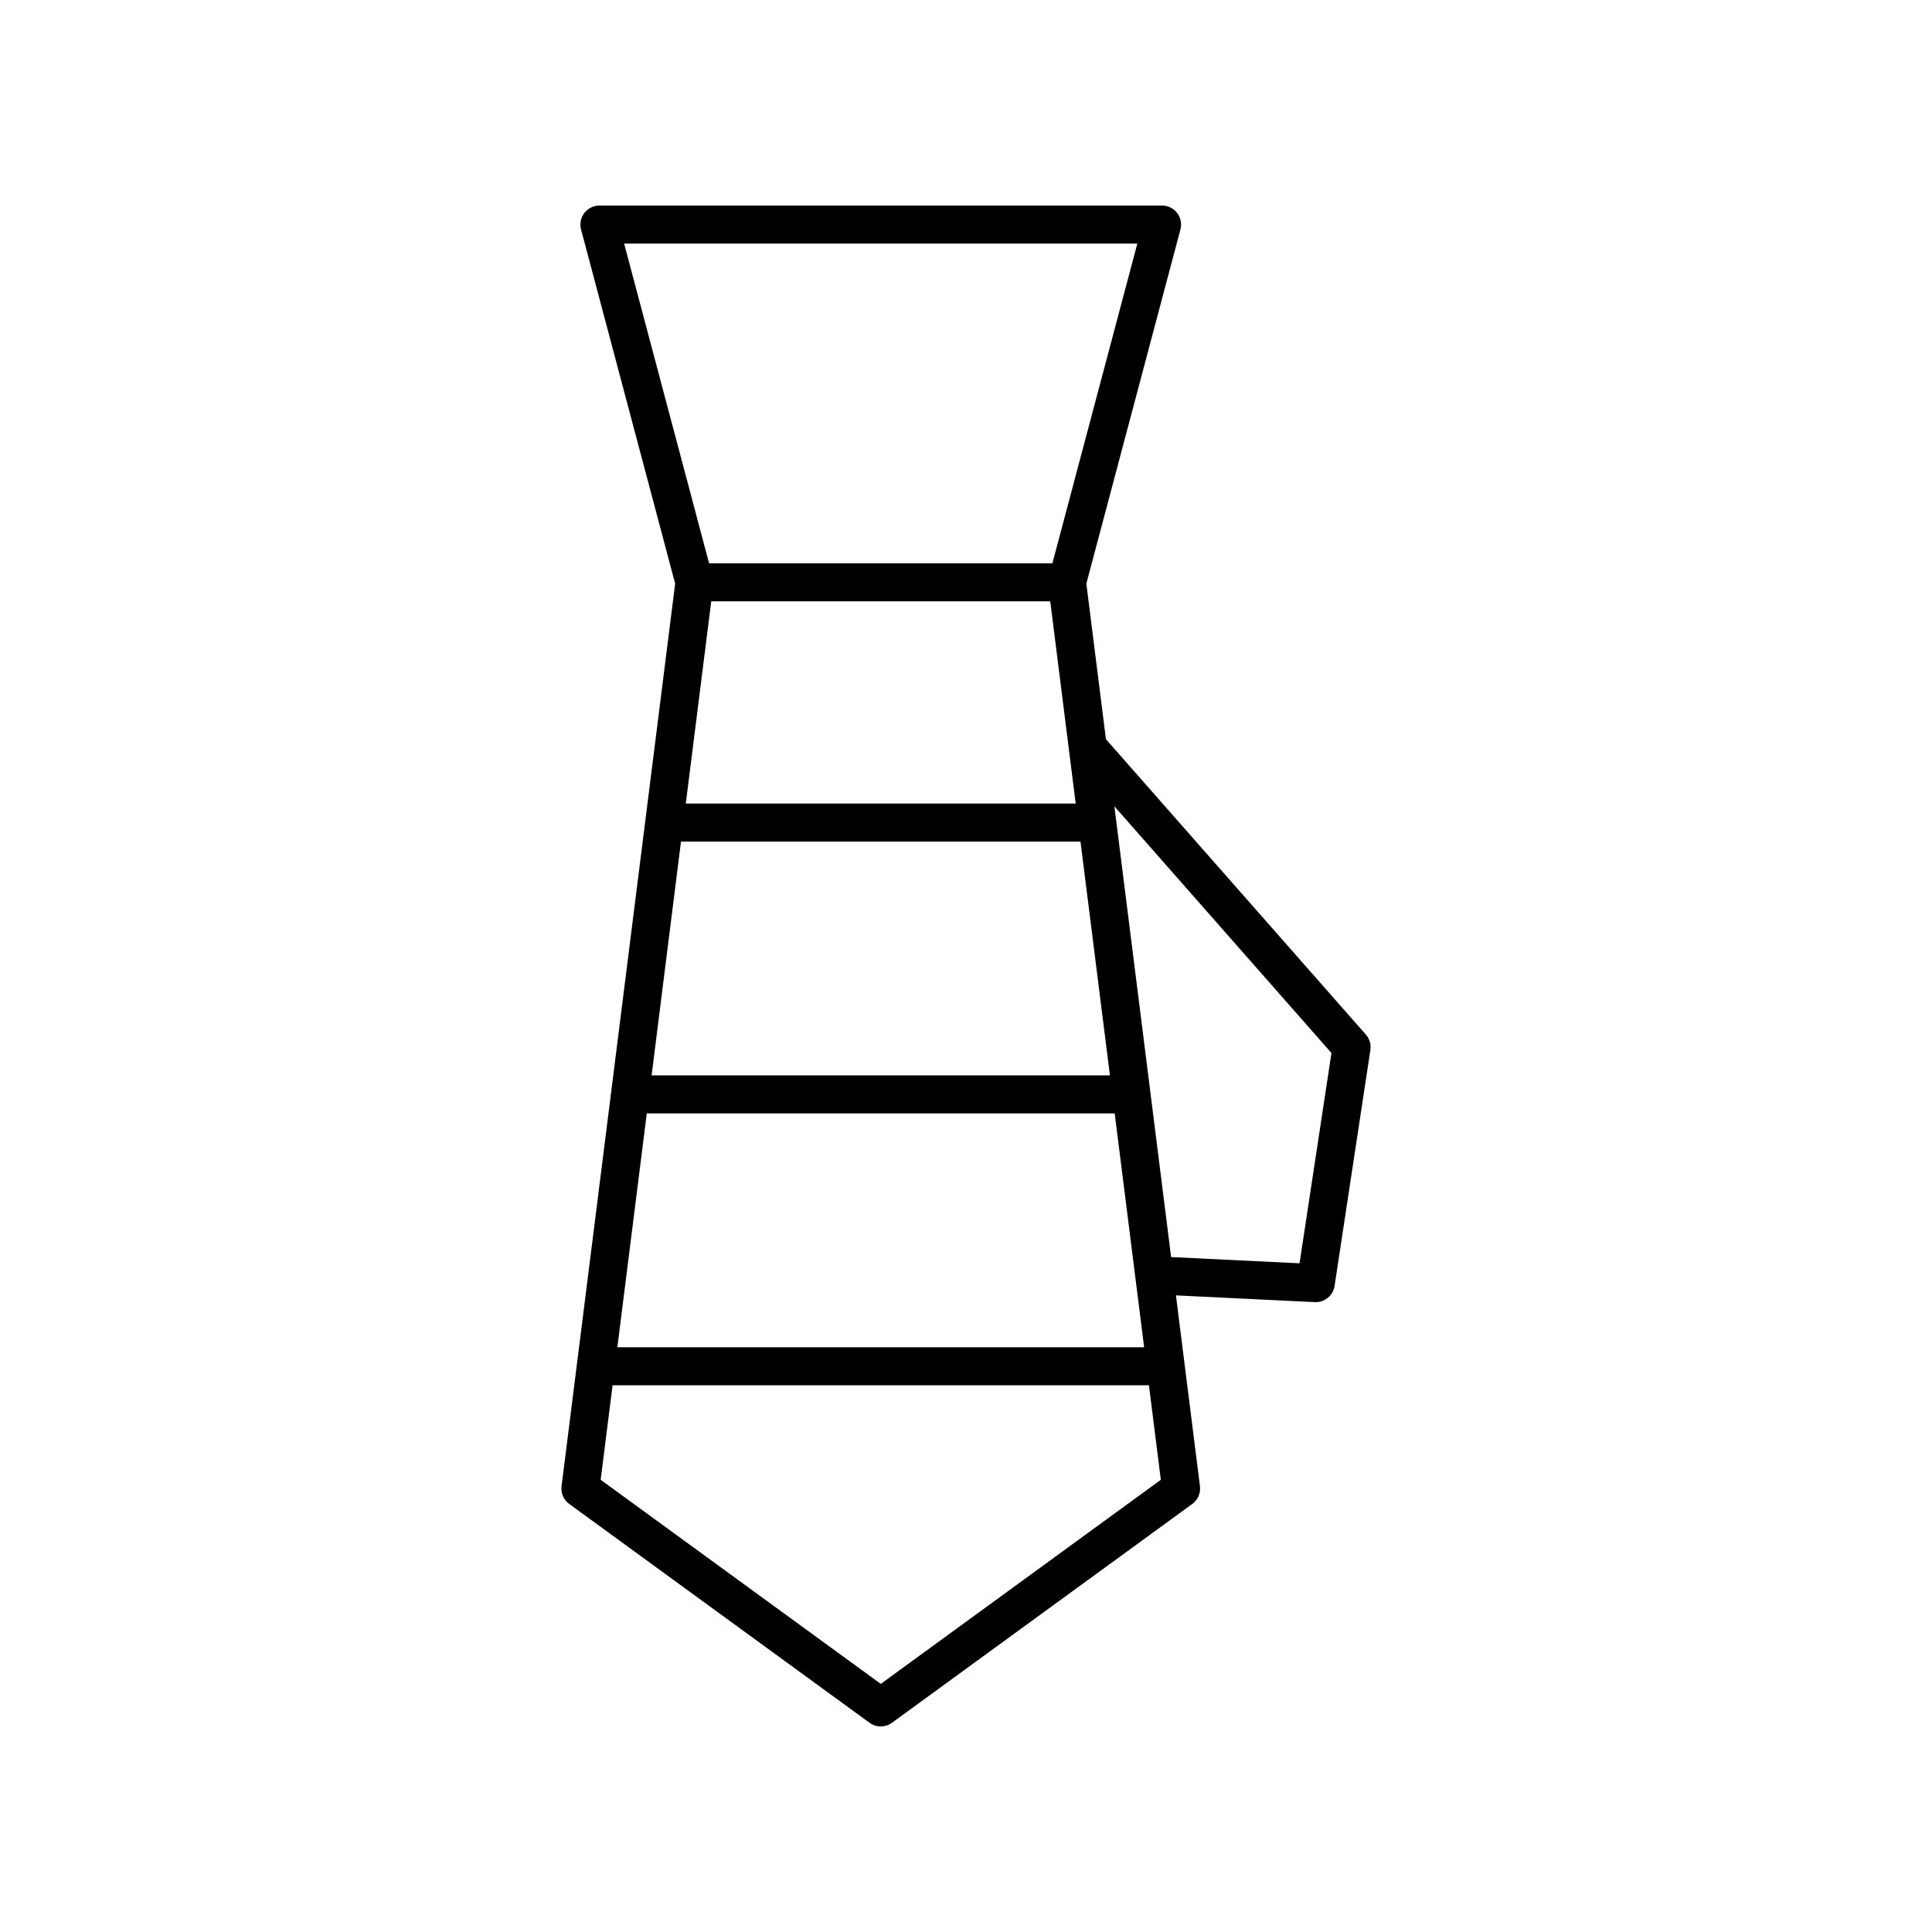
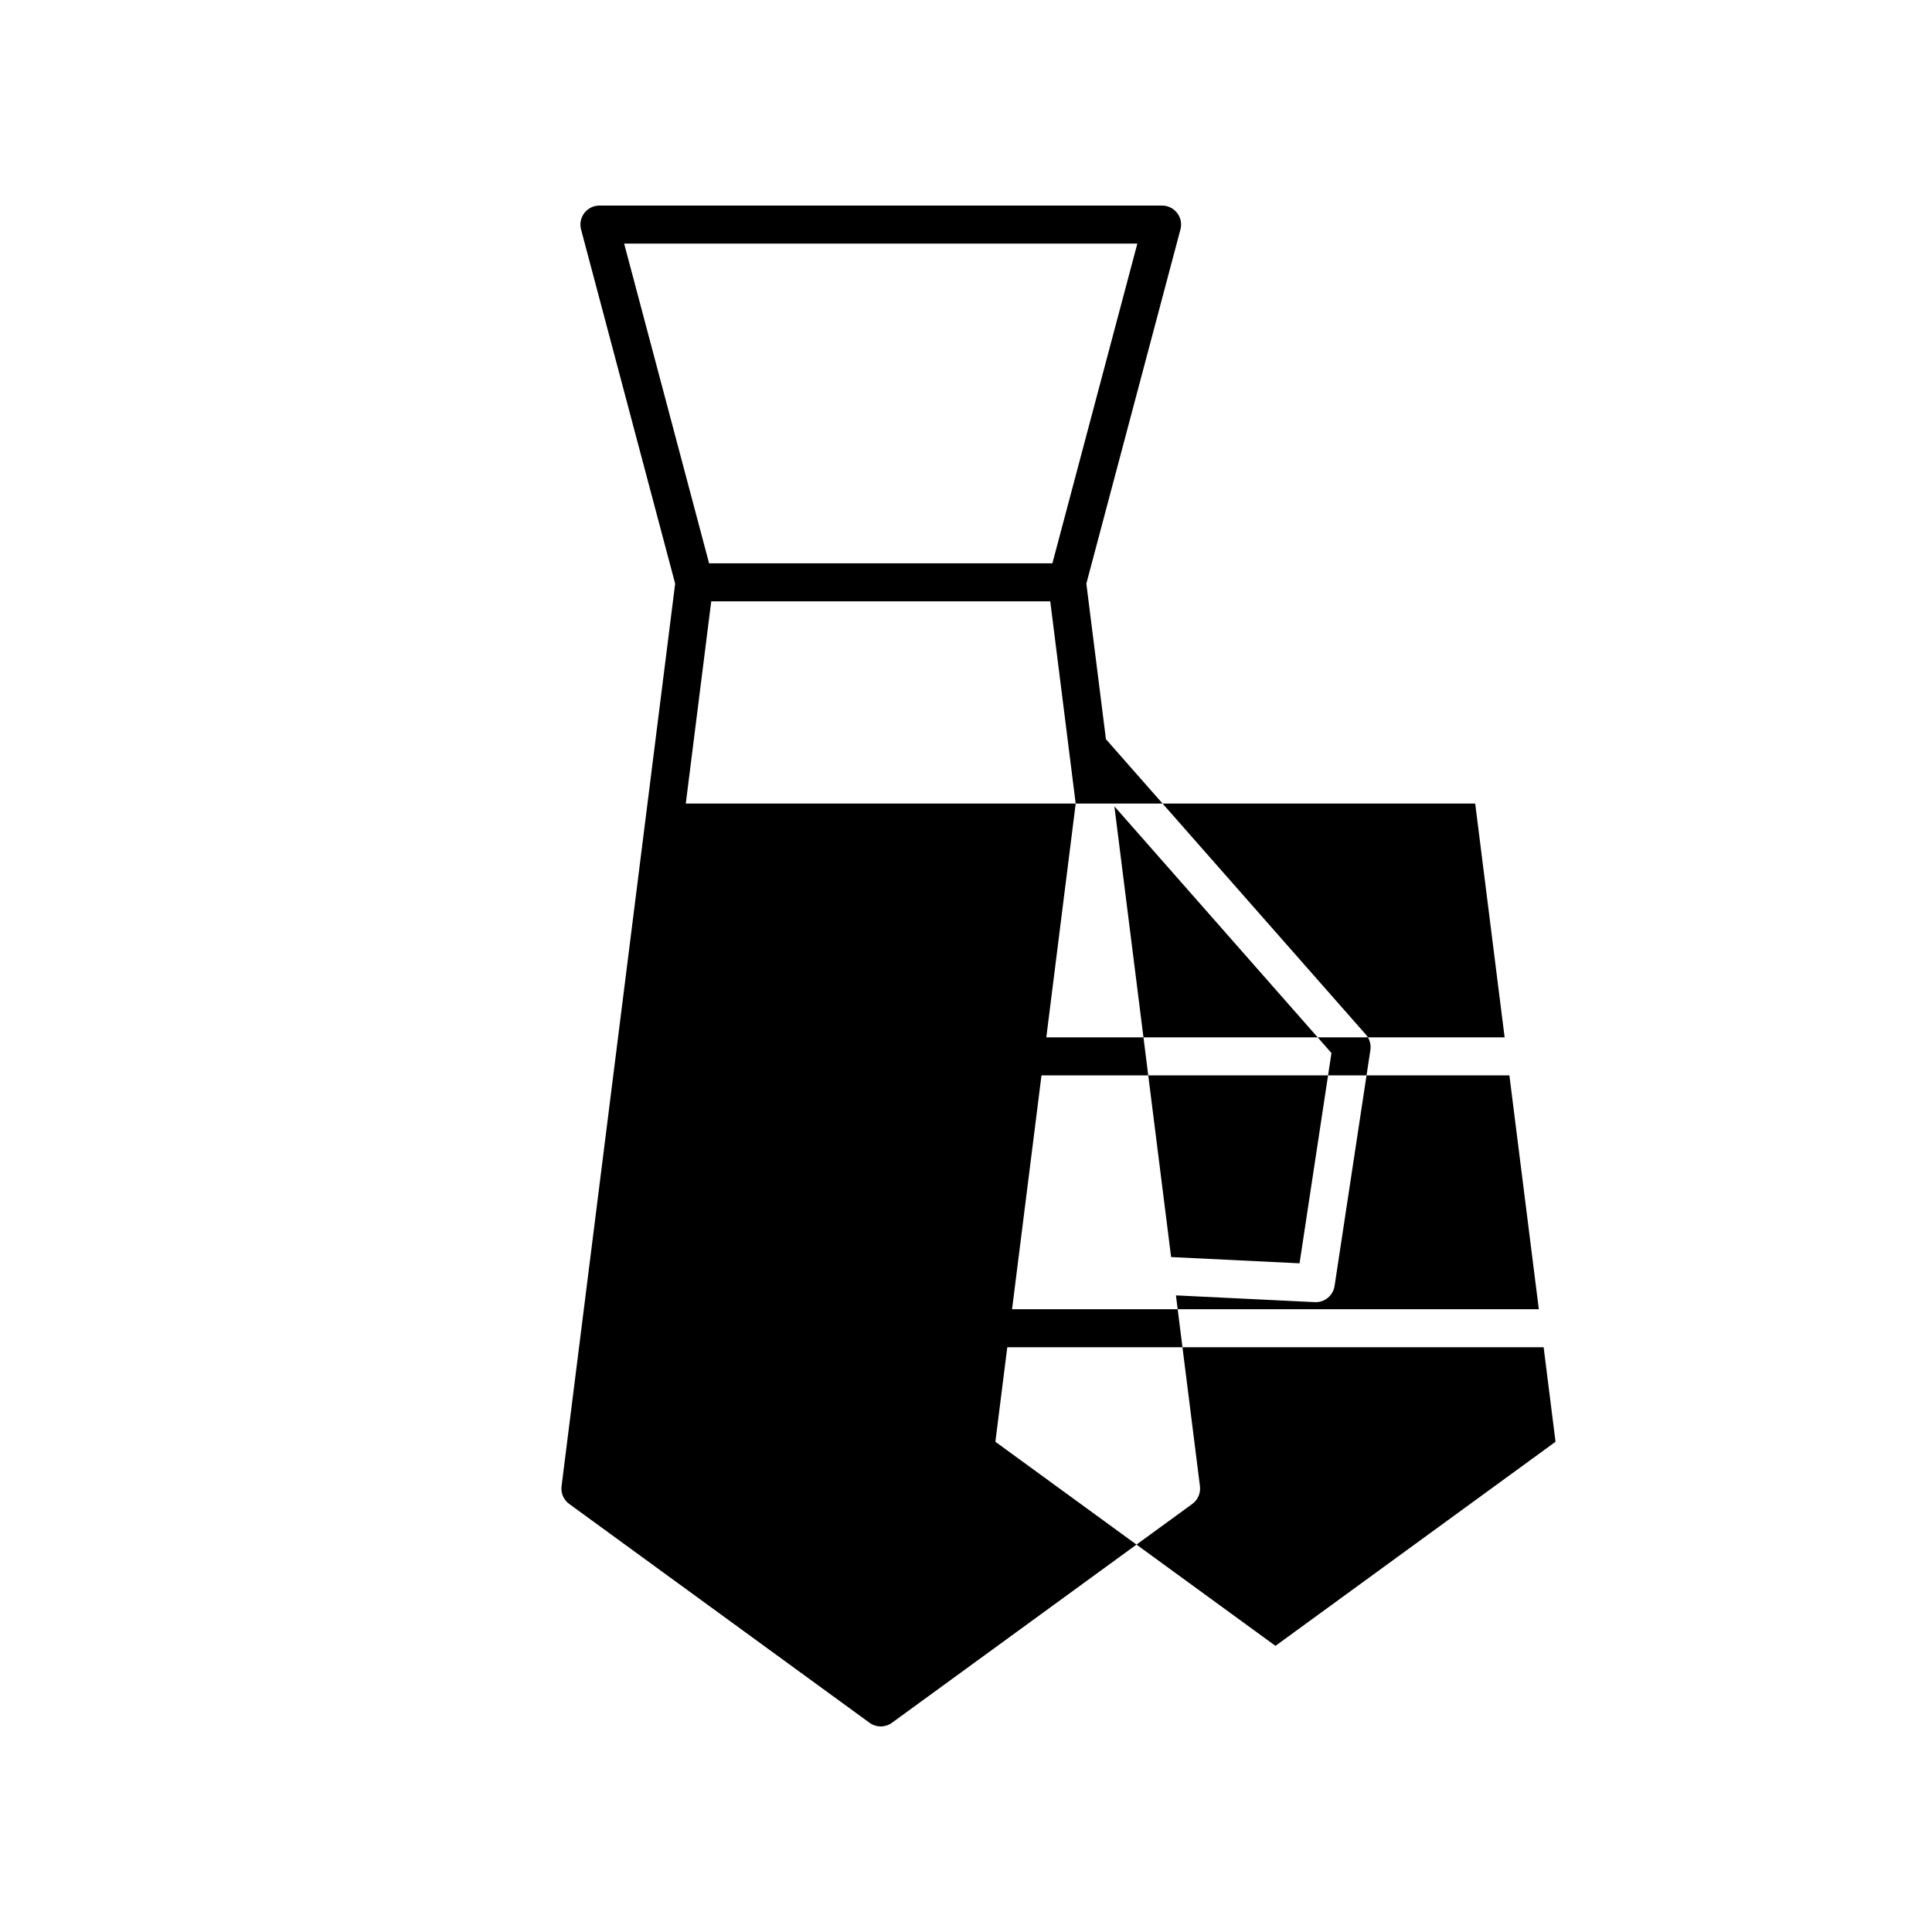
<svg xmlns="http://www.w3.org/2000/svg" fill="#000000" width="800px" height="800px" version="1.1" viewBox="144 144 512 512">
-   <path d="m294.85 542.56 79.594 57.996c0.883 0.645 1.926 0.965 2.969 0.965 1.039 0 2.082-0.32 2.965-0.965l79.59-57.996c1.484-1.082 2.262-2.883 2.031-4.703l-6.363-50.566 36.809 1.789c0.082 0.004 0.168 0.004 0.25 0.004 2.477 0 4.602-1.812 4.981-4.281l9.492-62.547c0.223-1.473-0.215-2.965-1.199-4.082l-68.883-78.277-5.191-41.23 24.938-93.863c0.402-1.512 0.078-3.125-0.875-4.363-0.953-1.238-2.426-1.965-3.992-1.965h-149.11c-1.566 0-3.039 0.727-3.992 1.969-0.953 1.238-1.277 2.856-0.875 4.363l24.938 93.863-30.105 239.19c-0.23 1.82 0.547 3.617 2.031 4.703zm202-119.5-8.457 55.73-34.035-1.656-15.035-119.45zm-187.45-214.51h136.01l-22.516 84.738h-90.977zm119.67 148.4h-103.33l6.746-53.59h89.84zm-104.6 10.078h105.87l7.801 61.961h-121.46zm-9.066 72.035h124l7.801 61.969h-139.6zm-9.066 72.047h142.14l3.152 25.051-74.219 54.086-74.227-54.086z" />
+   <path d="m294.85 542.56 79.594 57.996c0.883 0.645 1.926 0.965 2.969 0.965 1.039 0 2.082-0.32 2.965-0.965l79.59-57.996c1.484-1.082 2.262-2.883 2.031-4.703l-6.363-50.566 36.809 1.789c0.082 0.004 0.168 0.004 0.25 0.004 2.477 0 4.602-1.812 4.981-4.281l9.492-62.547c0.223-1.473-0.215-2.965-1.199-4.082l-68.883-78.277-5.191-41.23 24.938-93.863c0.402-1.512 0.078-3.125-0.875-4.363-0.953-1.238-2.426-1.965-3.992-1.965h-149.11c-1.566 0-3.039 0.727-3.992 1.969-0.953 1.238-1.277 2.856-0.875 4.363l24.938 93.863-30.105 239.19c-0.23 1.82 0.547 3.617 2.031 4.703zm202-119.5-8.457 55.73-34.035-1.656-15.035-119.45zm-187.45-214.51h136.01l-22.516 84.738h-90.977zm119.67 148.4h-103.33l6.746-53.59h89.84zh105.87l7.801 61.961h-121.46zm-9.066 72.035h124l7.801 61.969h-139.6zm-9.066 72.047h142.14l3.152 25.051-74.219 54.086-74.227-54.086z" />
</svg>